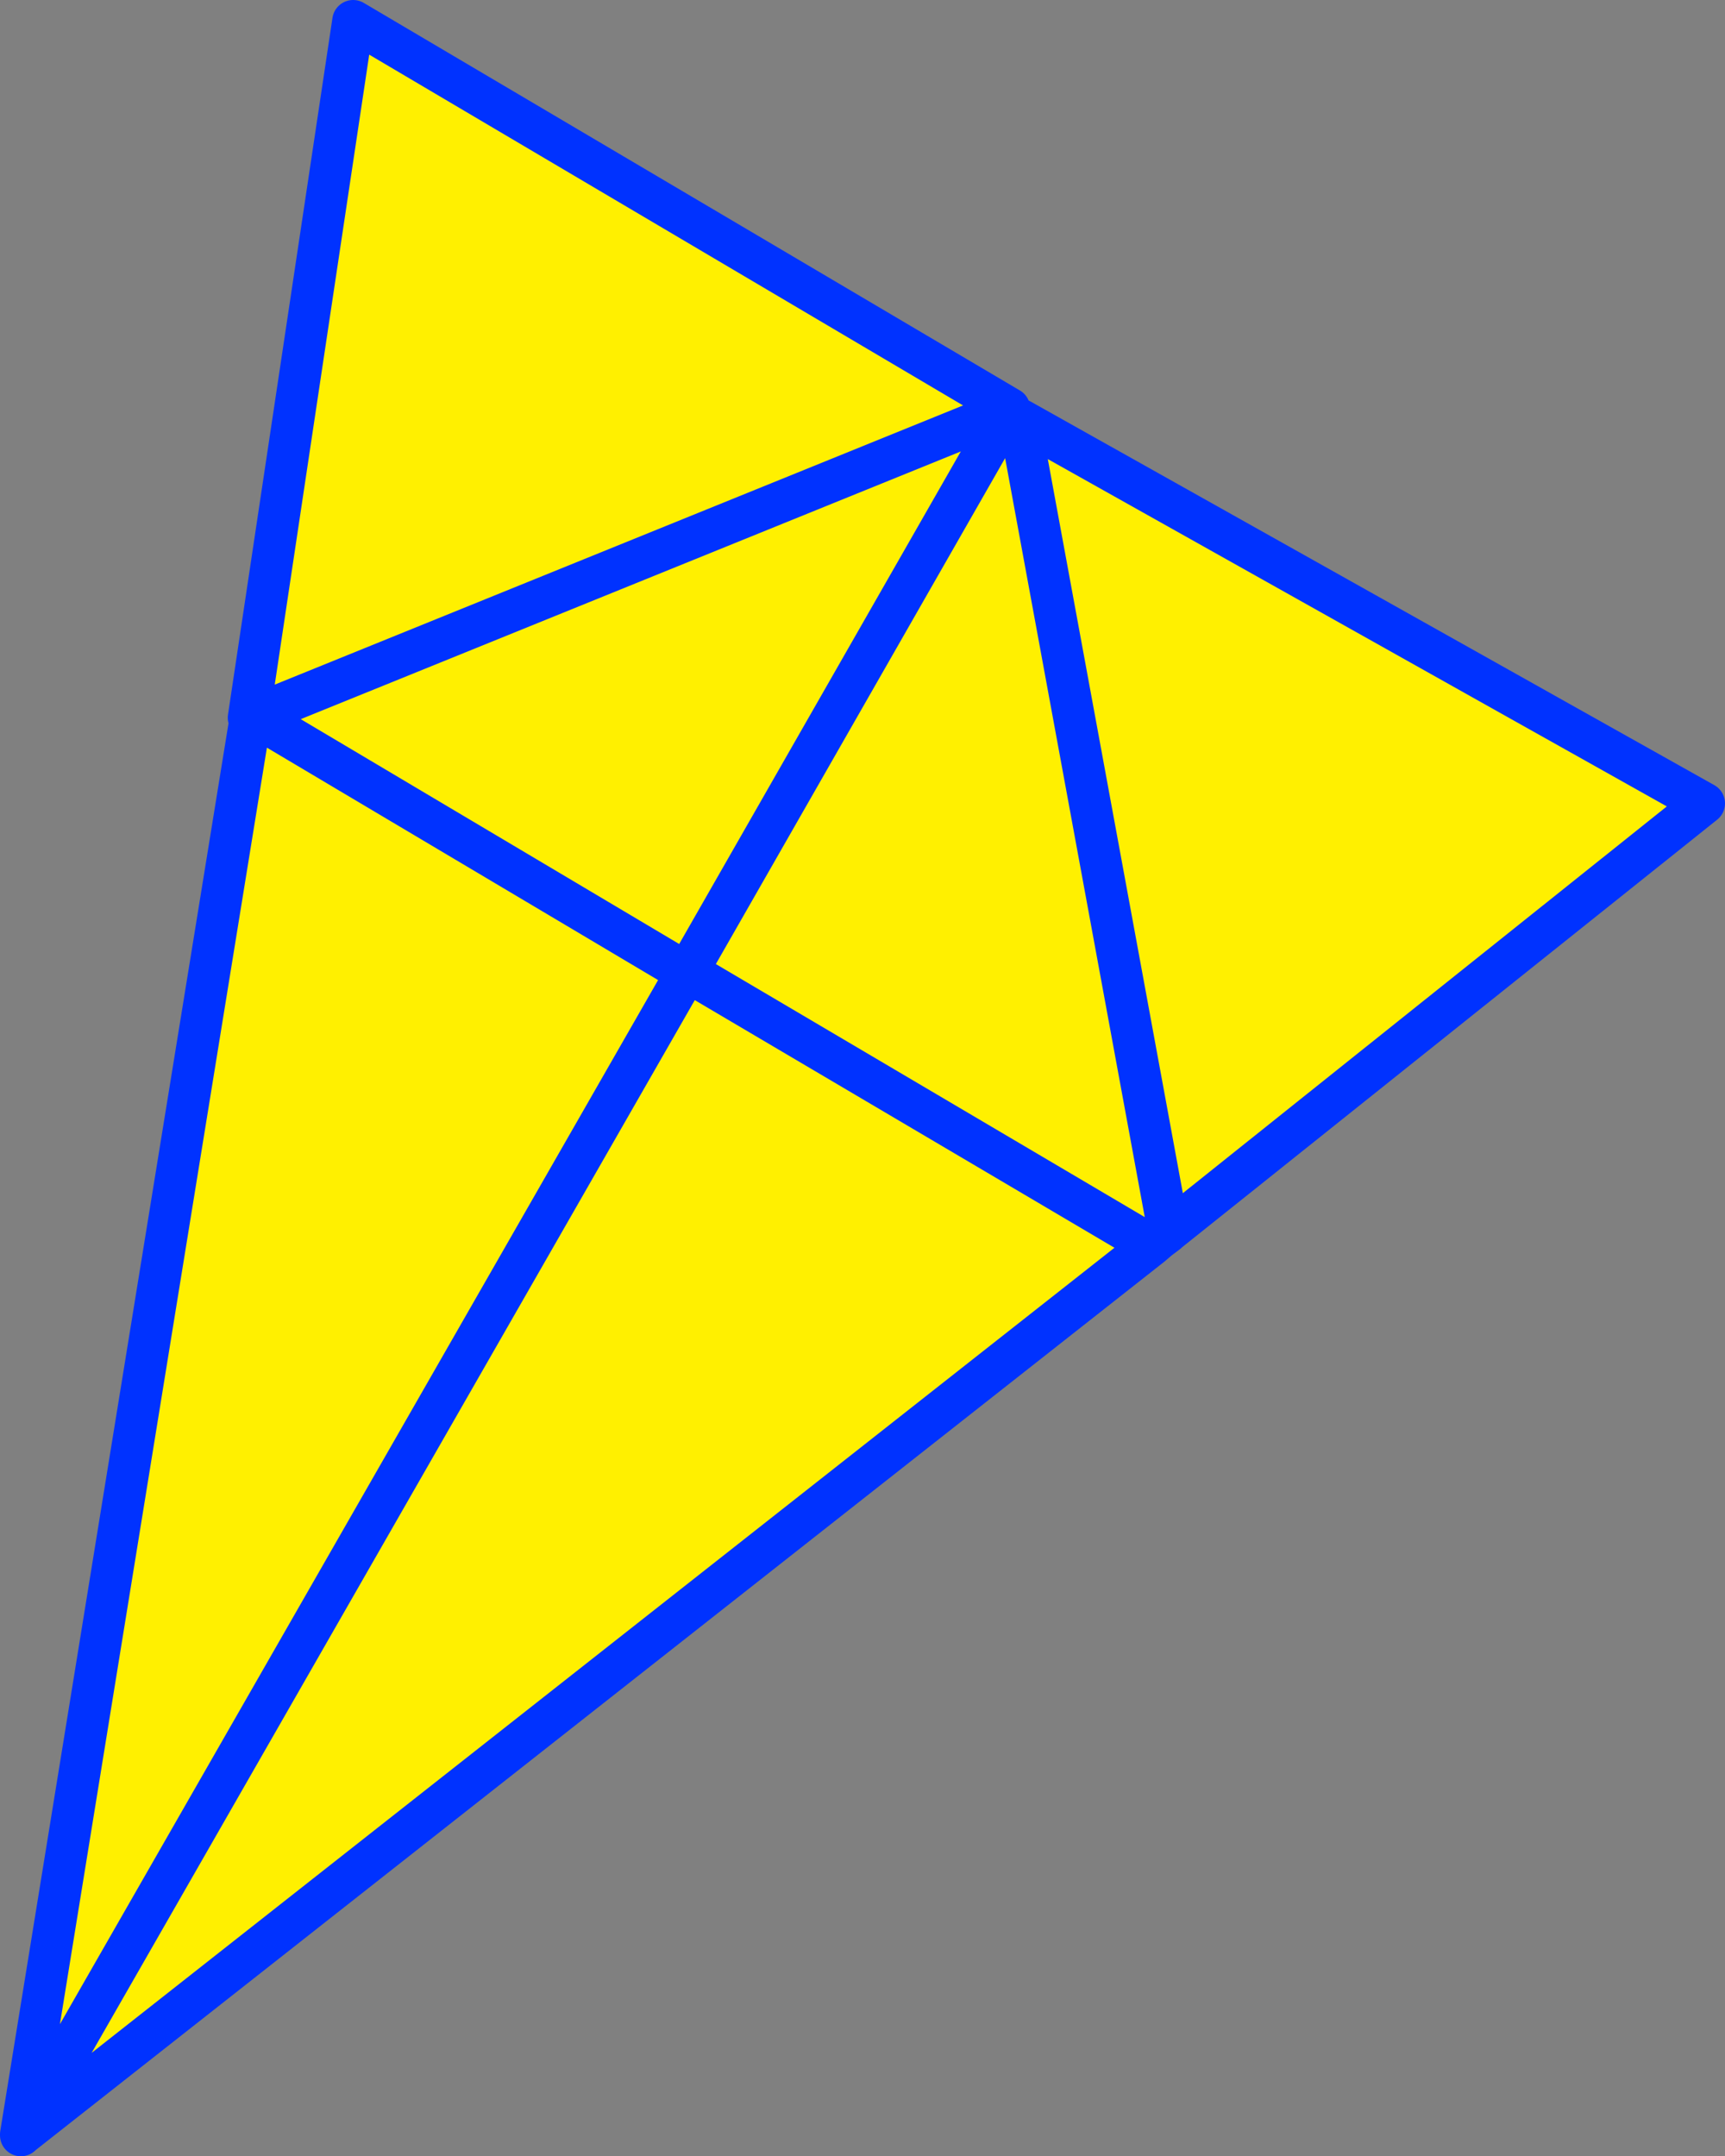
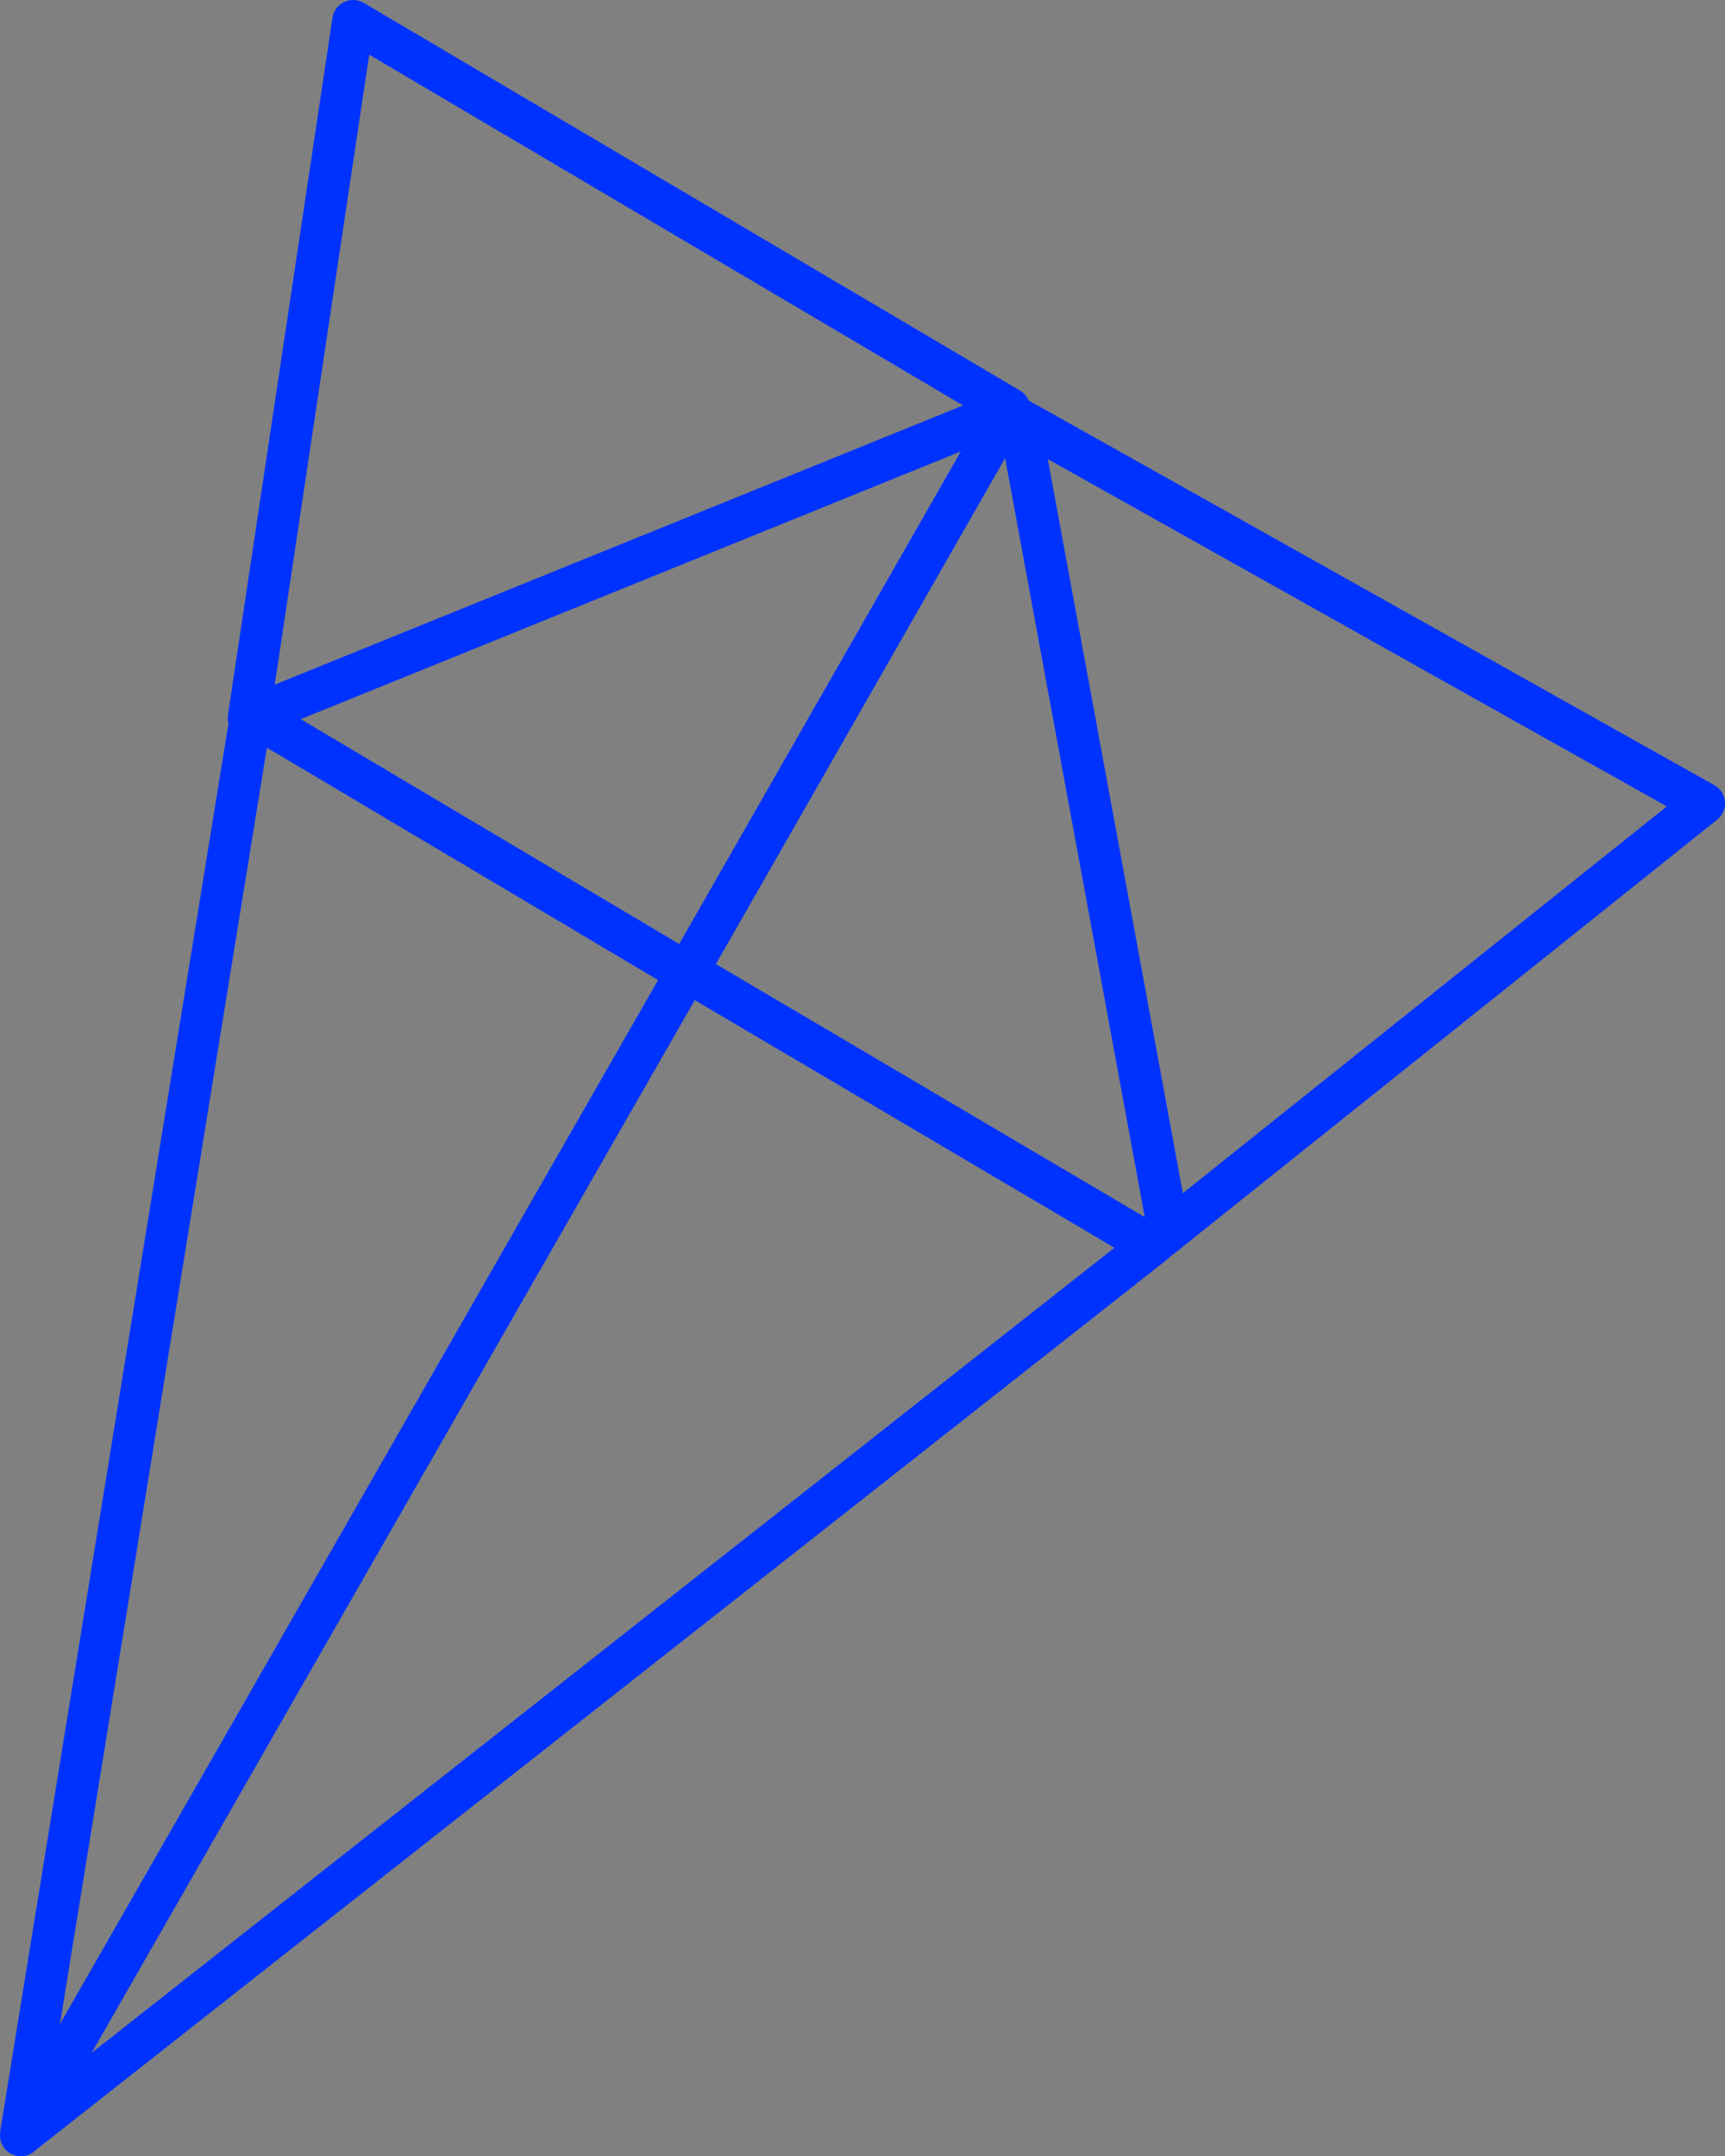
<svg xmlns="http://www.w3.org/2000/svg" height="103.2px" width="82.55px">
  <rect width="100%" height="100%" fill="#808080" stroke="none" />
  <g transform="matrix(1.0, 0.0, 0.0, 1.0, -322.3, -241.7)">
-     <path d="M370.15 262.05 L355.2 288.2 355.15 288.25 334.45 275.95 369.95 261.55 334.45 275.95 355.15 288.25 355.2 288.2 370.15 262.05 371.1 261.9 371.15 261.8 403.85 280.15 378.45 300.45 378.2 300.5 378.2 300.65 377.75 301.0 377.4 301.3 355.2 288.2 377.4 301.3 323.35 343.85 323.3 343.85 334.3 276.0 334.45 275.95 334.3 275.85 334.2 276.05 339.2 242.7 370.6 261.25 369.95 261.55 370.15 262.05 M355.15 288.25 L323.3 343.85 355.15 288.25 M378.2 300.5 L371.1 261.9 378.2 300.5" fill="#fff000" fill-rule="evenodd" stroke="none" />
    <path d="M369.95 261.55 L334.45 275.95 355.15 288.25 355.2 288.2 370.15 262.05 370.6 261.25 339.2 242.7 334.2 276.05 334.3 275.85 334.45 275.95 334.3 276.0 323.3 343.85 355.15 288.25 M369.95 261.55 L370.6 261.25 M334.3 275.85 L334.3 276.0 334.2 276.05 M371.15 261.8 L371.05 261.75 371.05 261.8 371.1 261.9 378.2 300.5 378.2 300.65 378.15 300.7 378.2 300.65 378.45 300.45 378.2 300.65 M378.45 300.45 L403.85 280.15 371.15 261.8 M371.05 261.75 L371.0 261.8 370.15 262.05 M377.75 301.0 L378.15 300.7 M377.4 301.3 L377.75 301.0 M377.4 301.3 L355.2 288.2 M323.35 343.85 L377.4 301.3 M323.3 343.85 L323.3 343.9 323.35 343.85" fill="none" stroke="#0032ff" stroke-linecap="round" stroke-linejoin="round" stroke-width="2.0" />
  </g>
</svg>